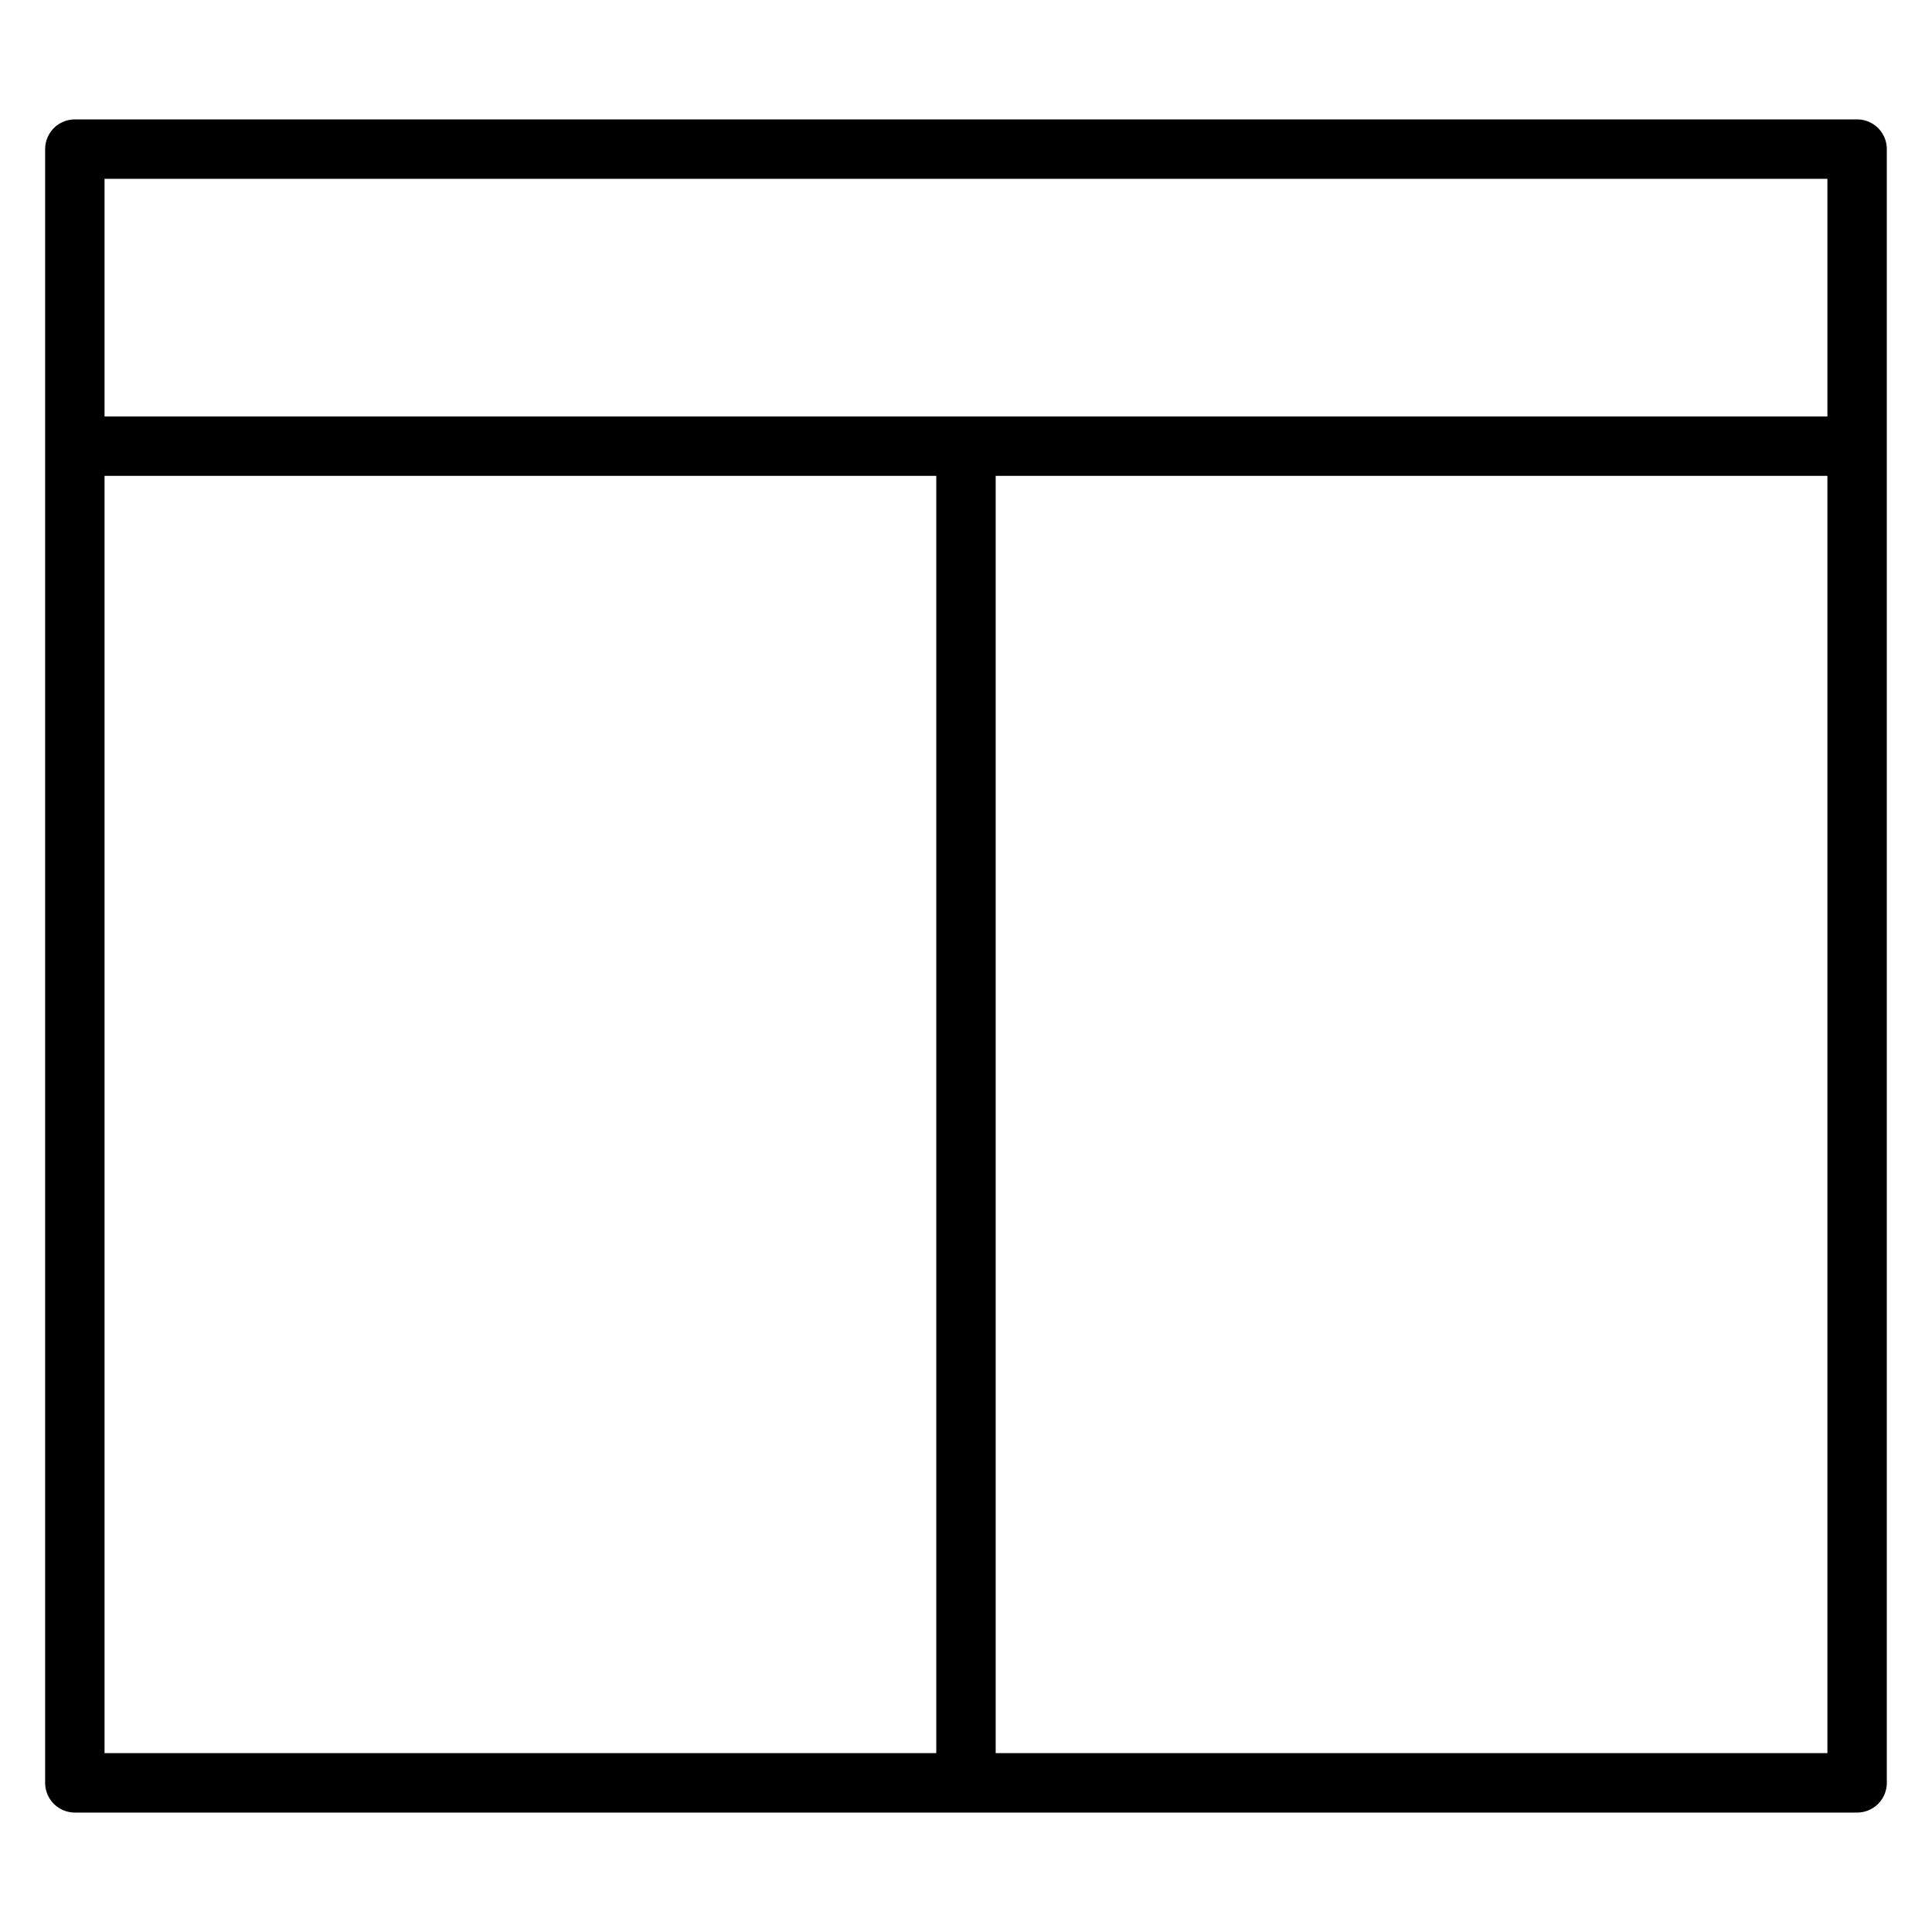
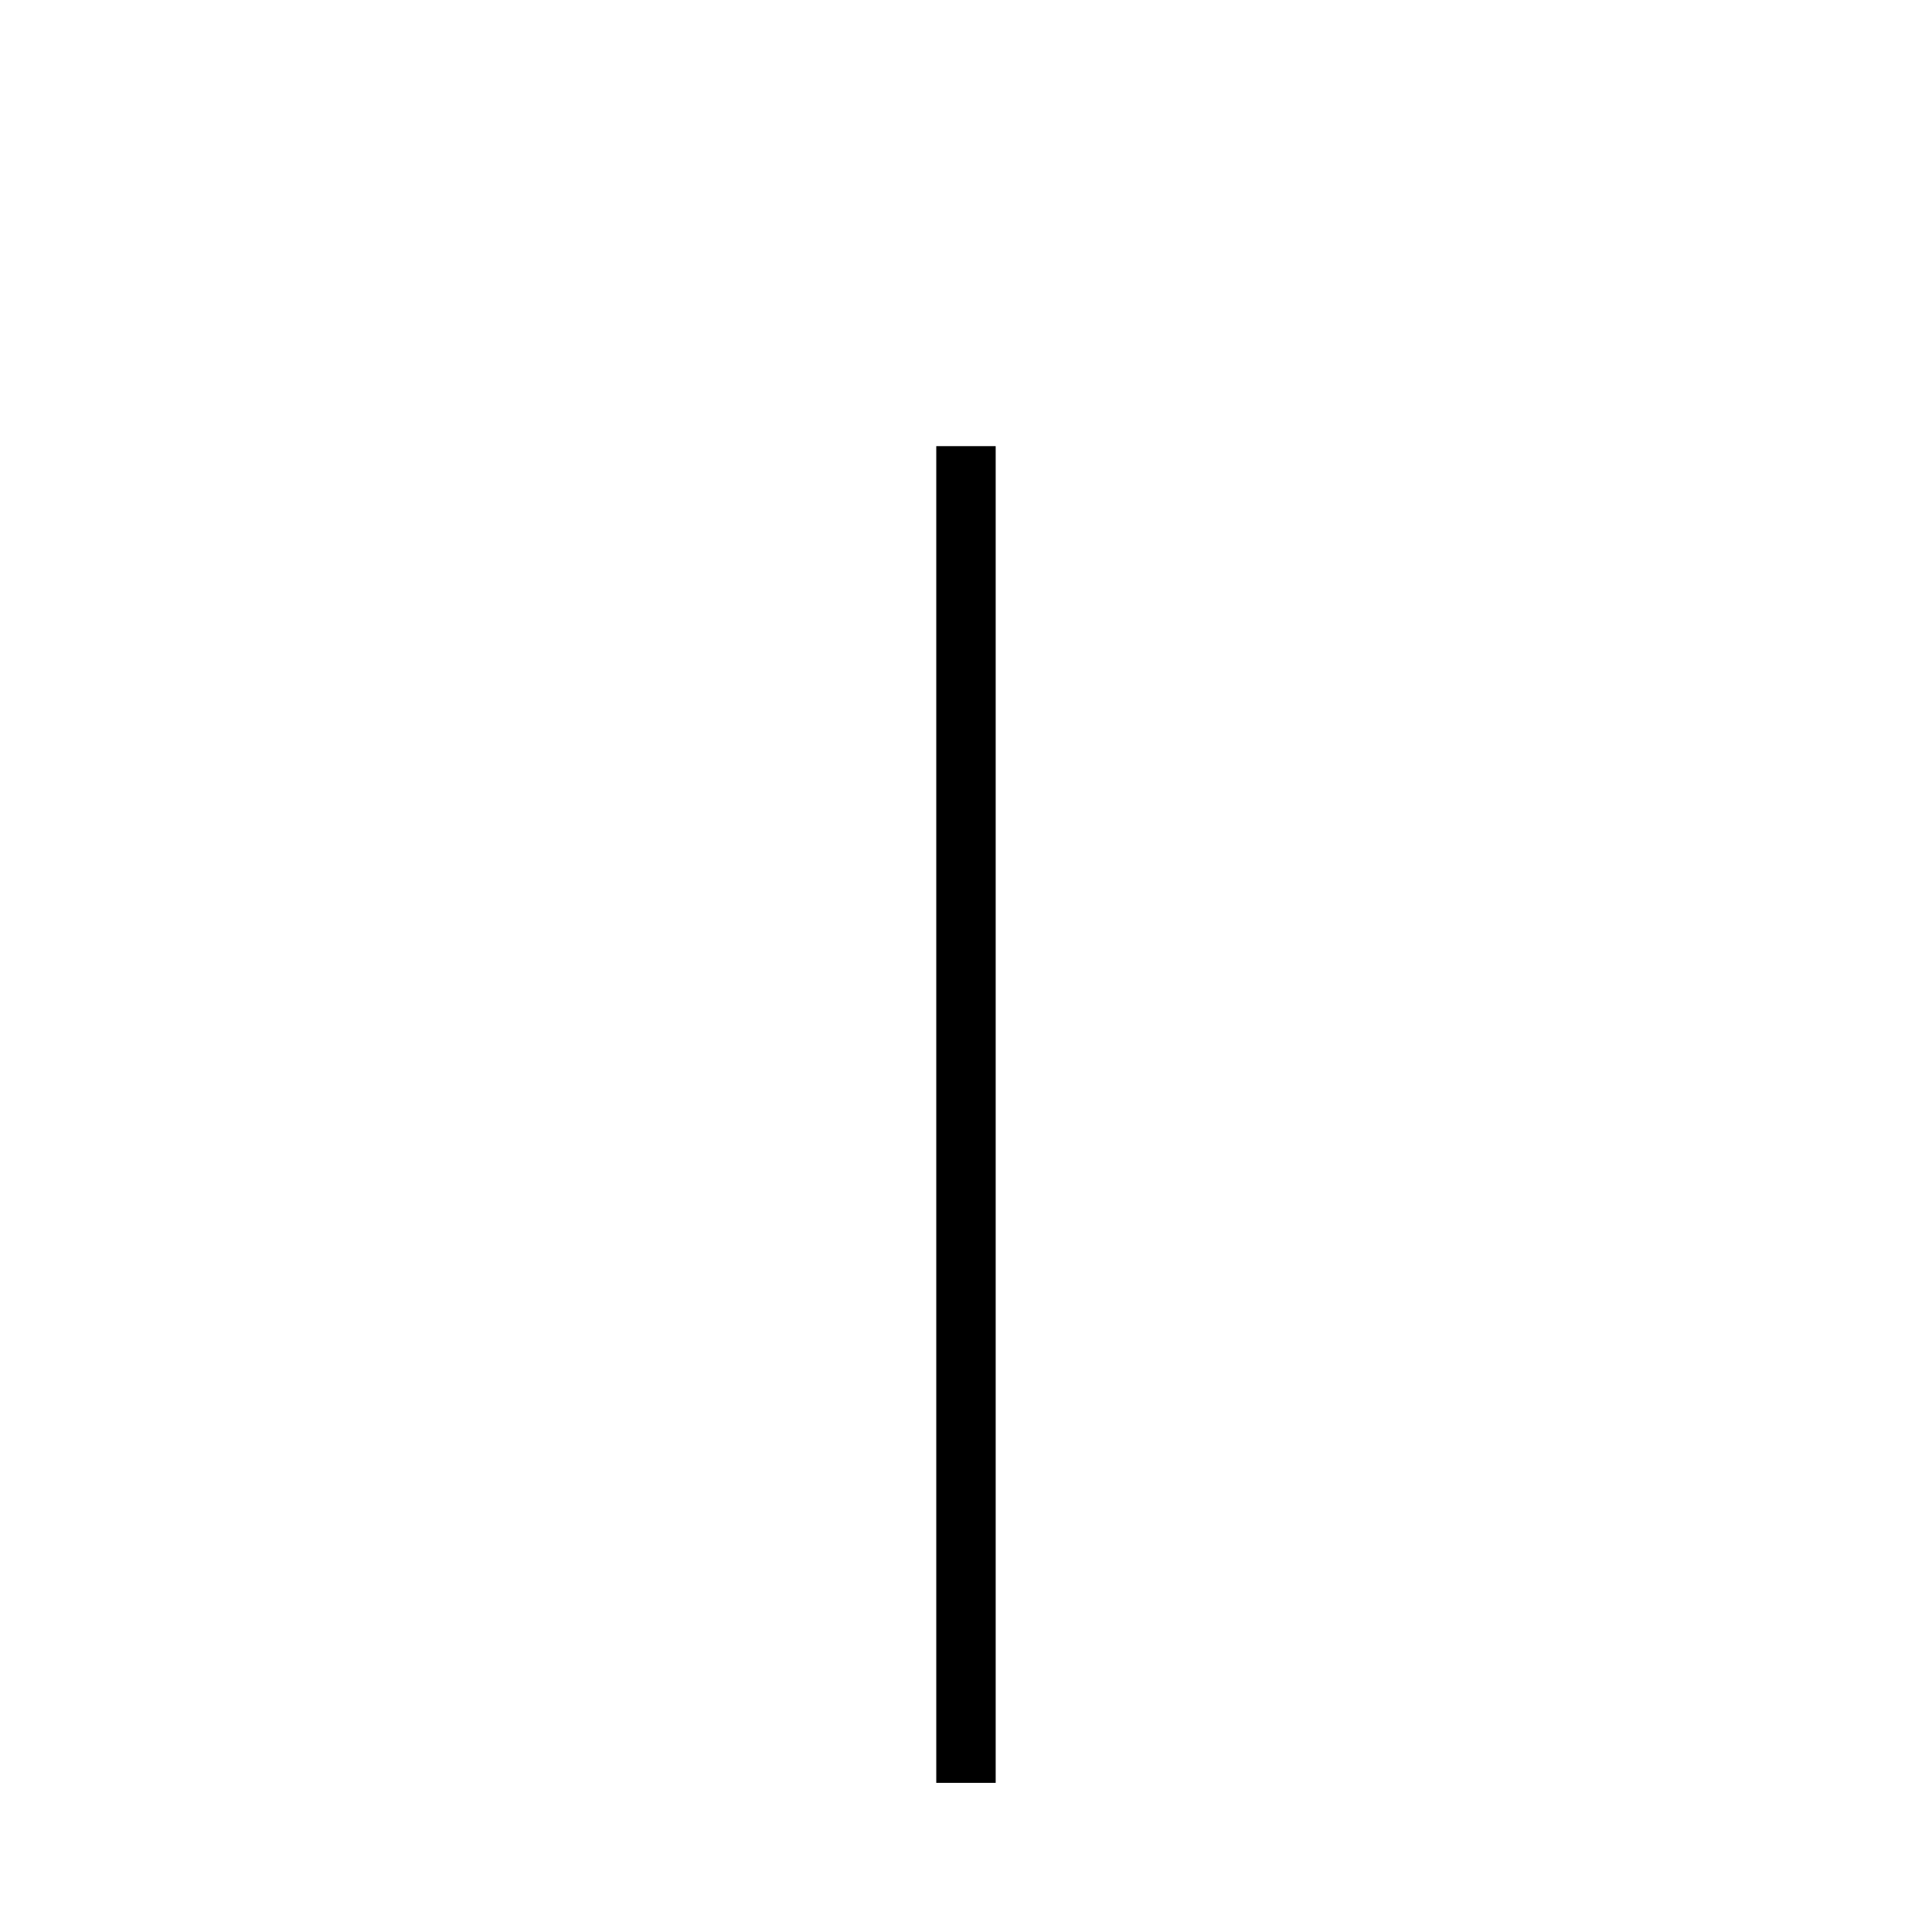
<svg xmlns="http://www.w3.org/2000/svg" width="800px" height="800px" version="1.1" viewBox="144 144 512 512">
  <g fill="none" stroke="#000000" stroke-width="2">
-     <path transform="matrix(7.872 0 0 7.872 148.09 148.09)" d="m2 4.5h60v55h-60z" stroke-linejoin="round" />
-     <path transform="matrix(7.872 0 0 7.872 148.09 148.09)" d="m2 14.5h60" />
    <path transform="matrix(7.872 0 0 7.872 148.09 148.09)" d="m32 14.5v45" />
  </g>
</svg>